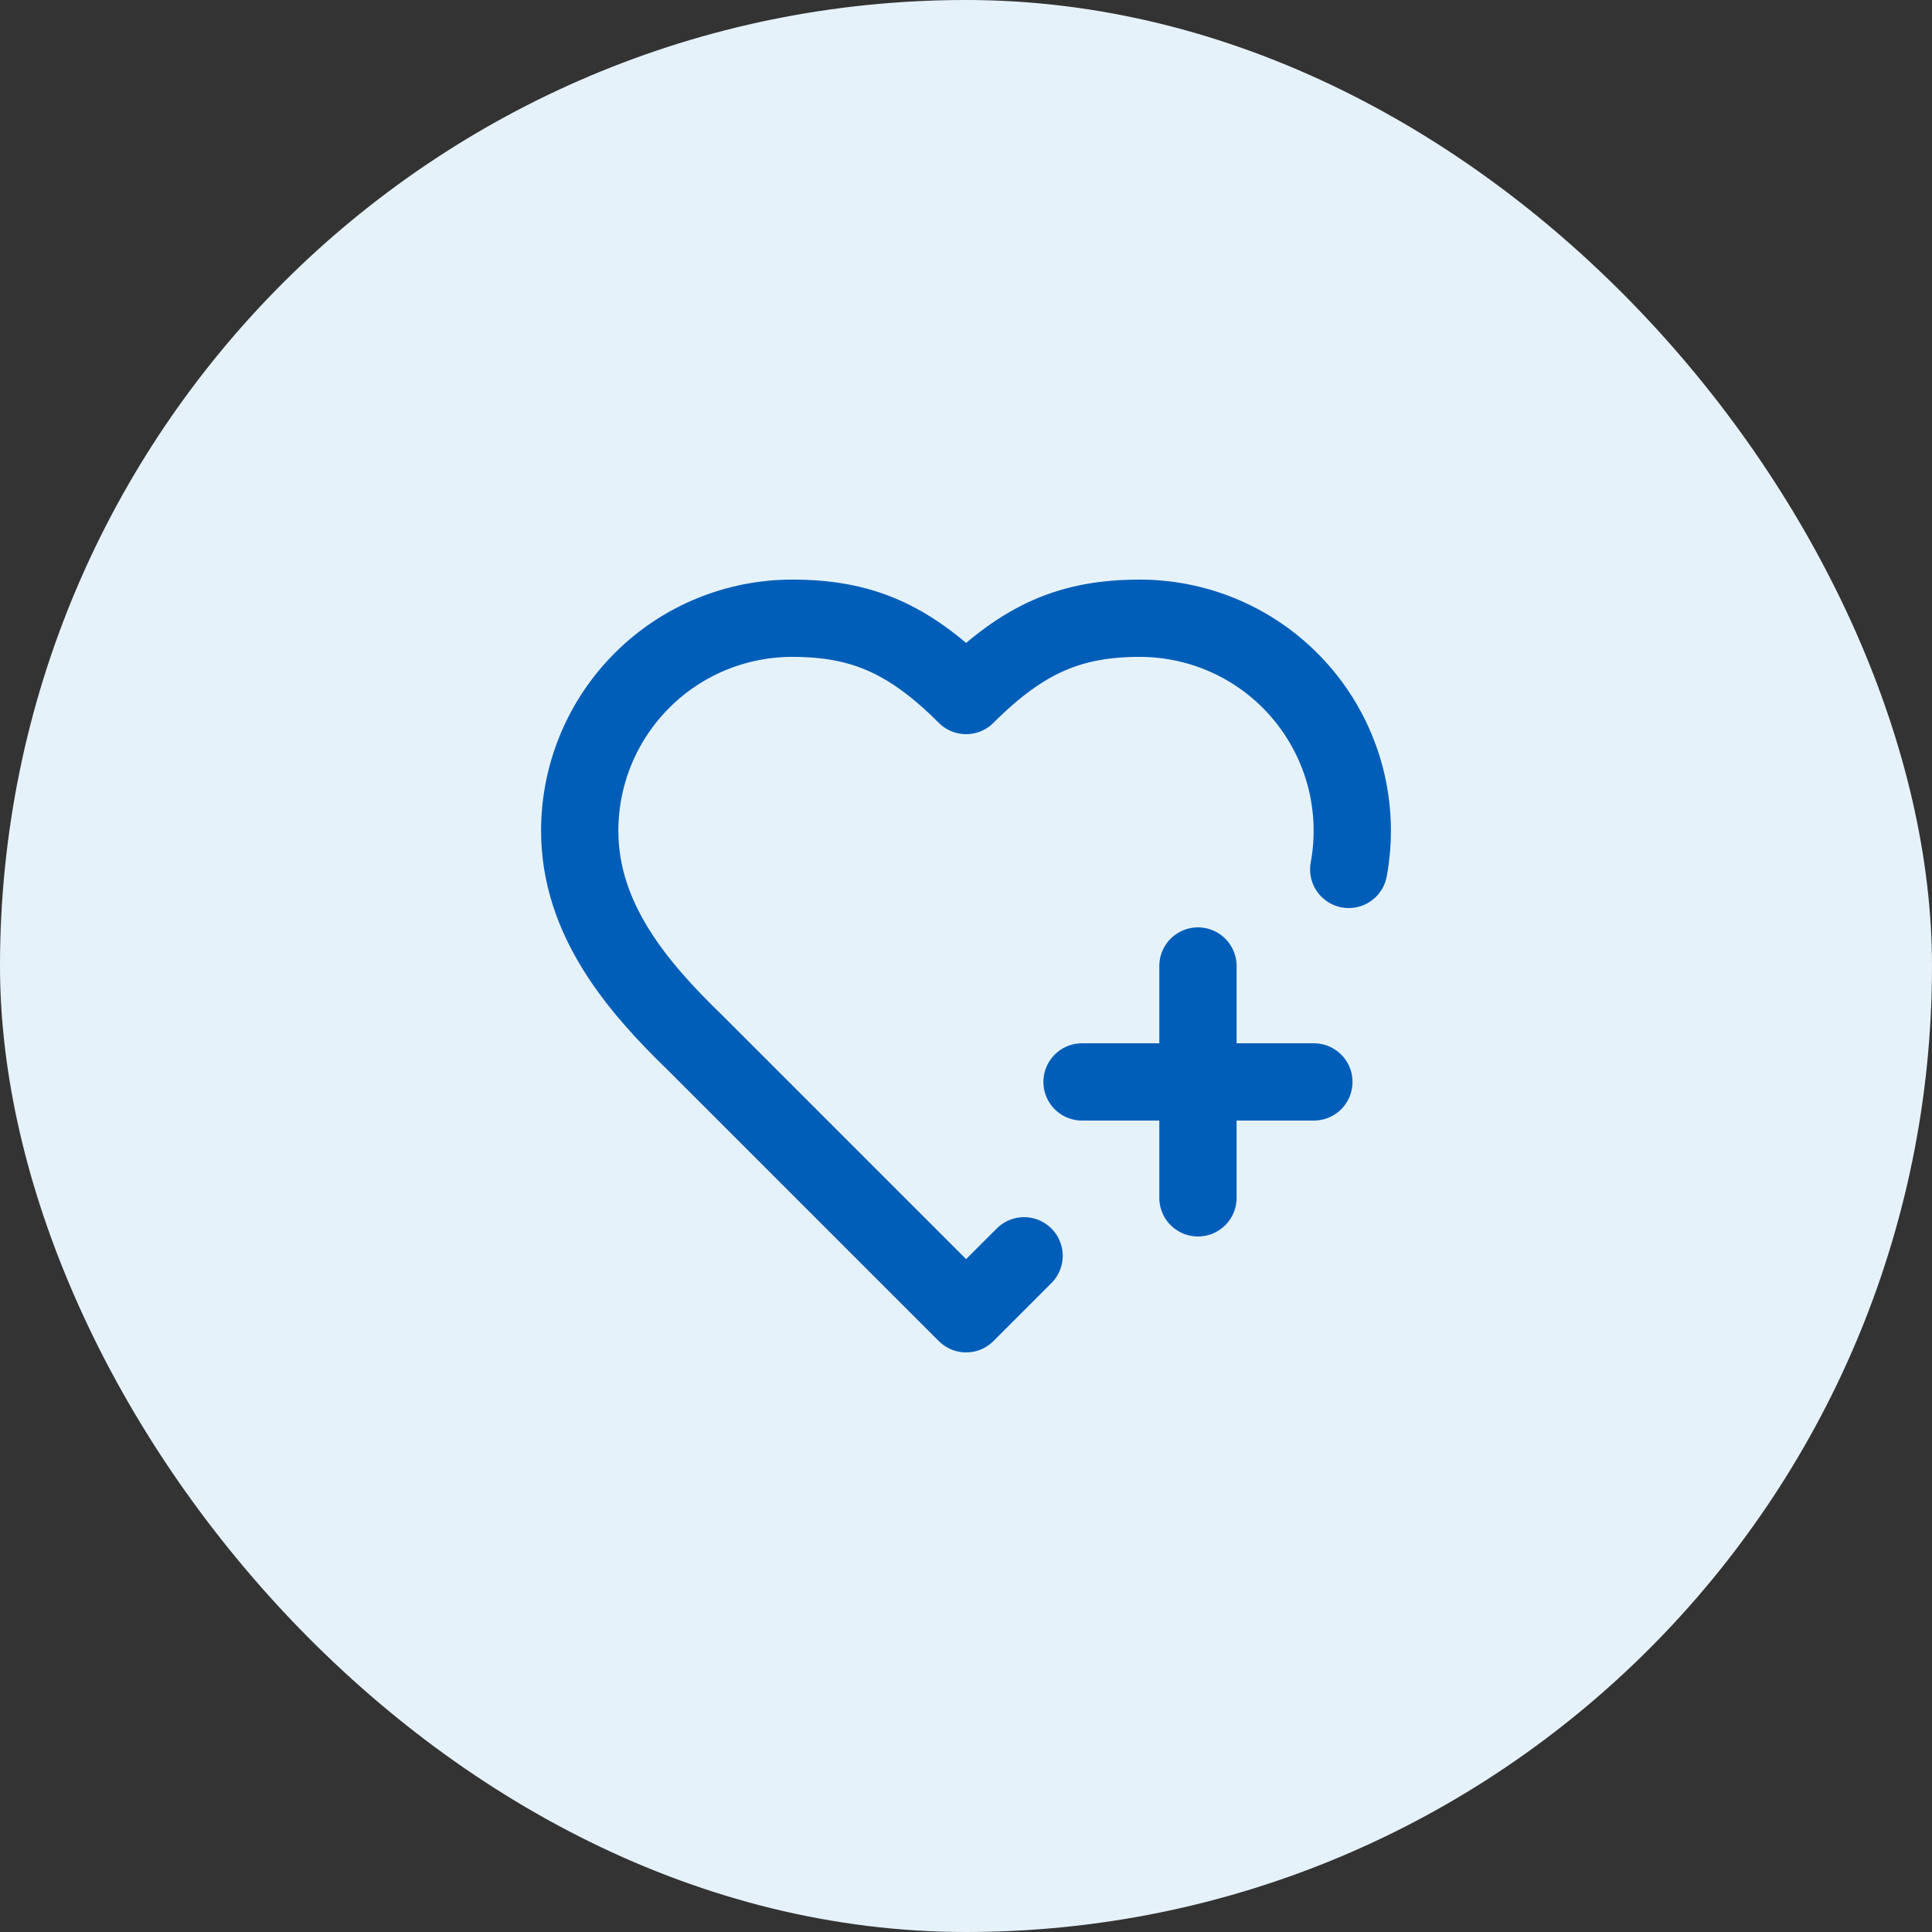
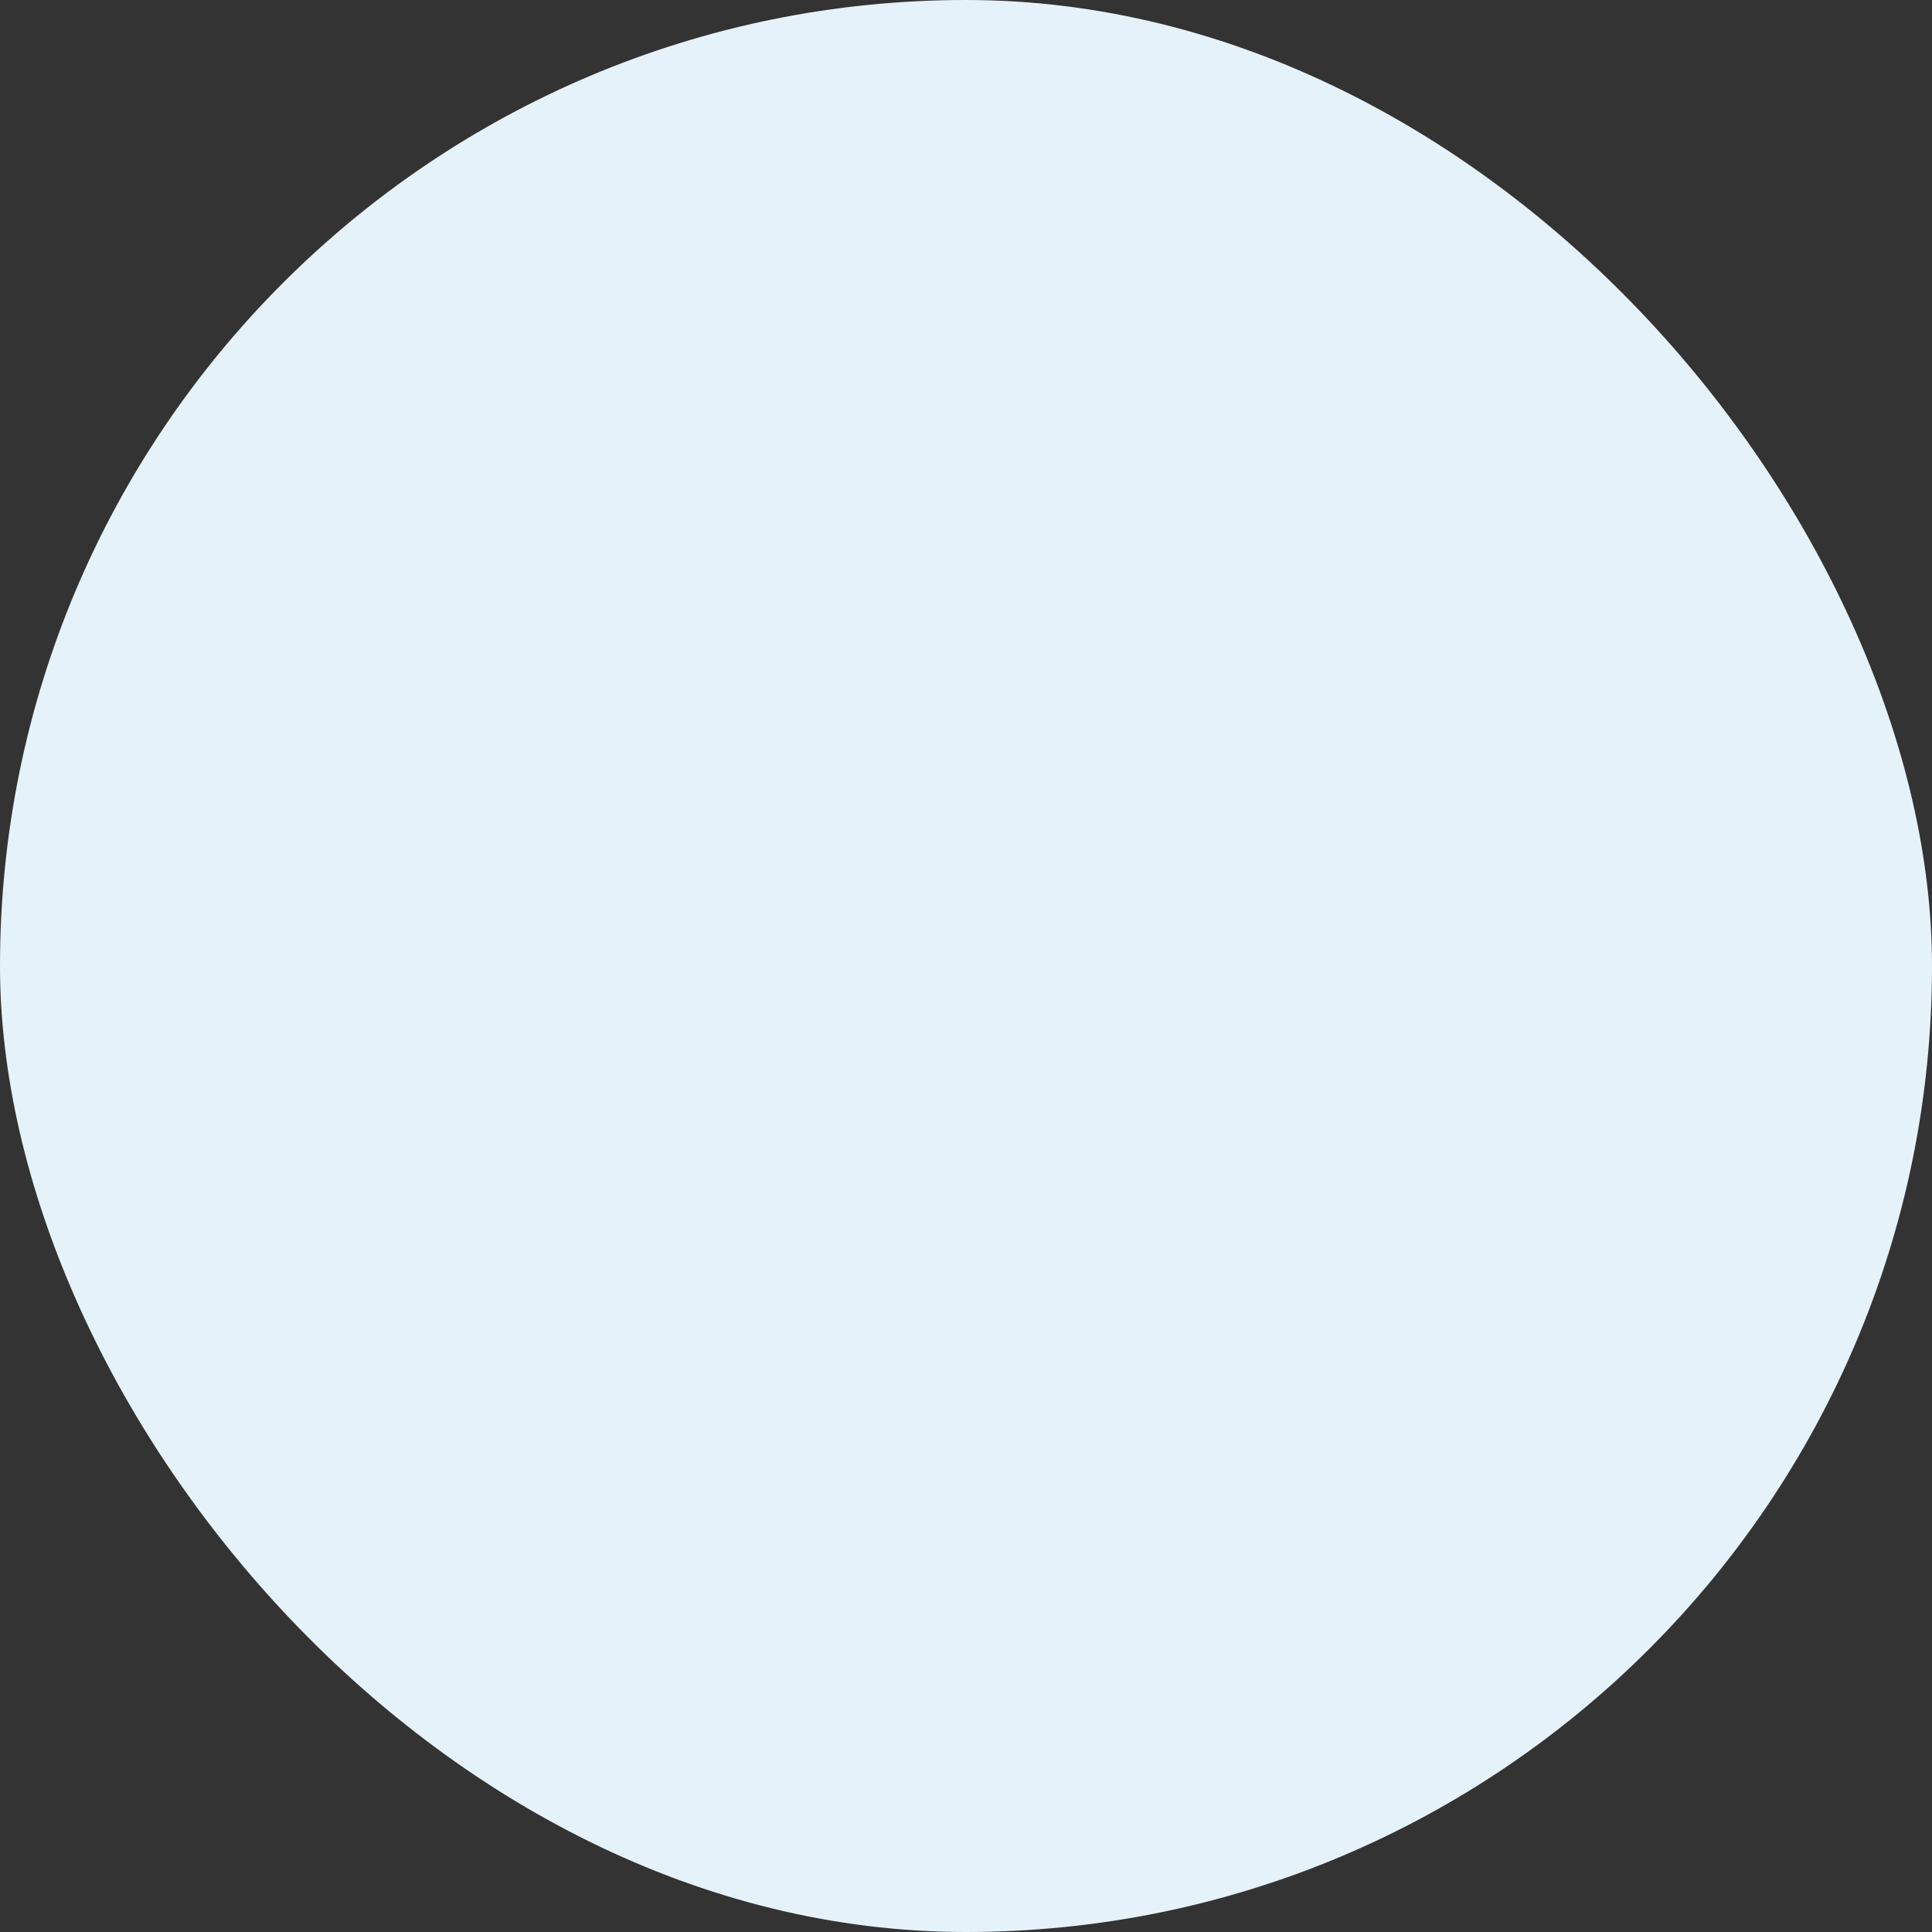
<svg xmlns="http://www.w3.org/2000/svg" width="50" height="50" viewBox="0 0 50 50" fill="none">
  <rect x="0" y="0" width="50" height="50" fill="#333333" stroke="none" />
  <rect width="50" height="50" rx="25" fill="#E6F2FA" />
-   <path d="M26.503 32.5L25.003 34L18.003 27C16.503 25.55 15.003 23.8 15.003 21.5C15.003 20.041 15.583 18.642 16.614 17.611C17.645 16.579 19.044 16 20.503 16C22.263 16 23.503 16.5 25.003 18C26.503 16.5 27.743 16 29.503 16C30.31 16.001 31.106 16.179 31.836 16.522C32.566 16.865 33.211 17.364 33.727 17.985C34.242 18.605 34.615 19.331 34.819 20.111C35.022 20.891 35.052 21.707 34.905 22.5M28.003 28H34.003M31.003 25V31" stroke="#005EB8" stroke-width="2" stroke-linecap="round" stroke-linejoin="round" />
</svg>